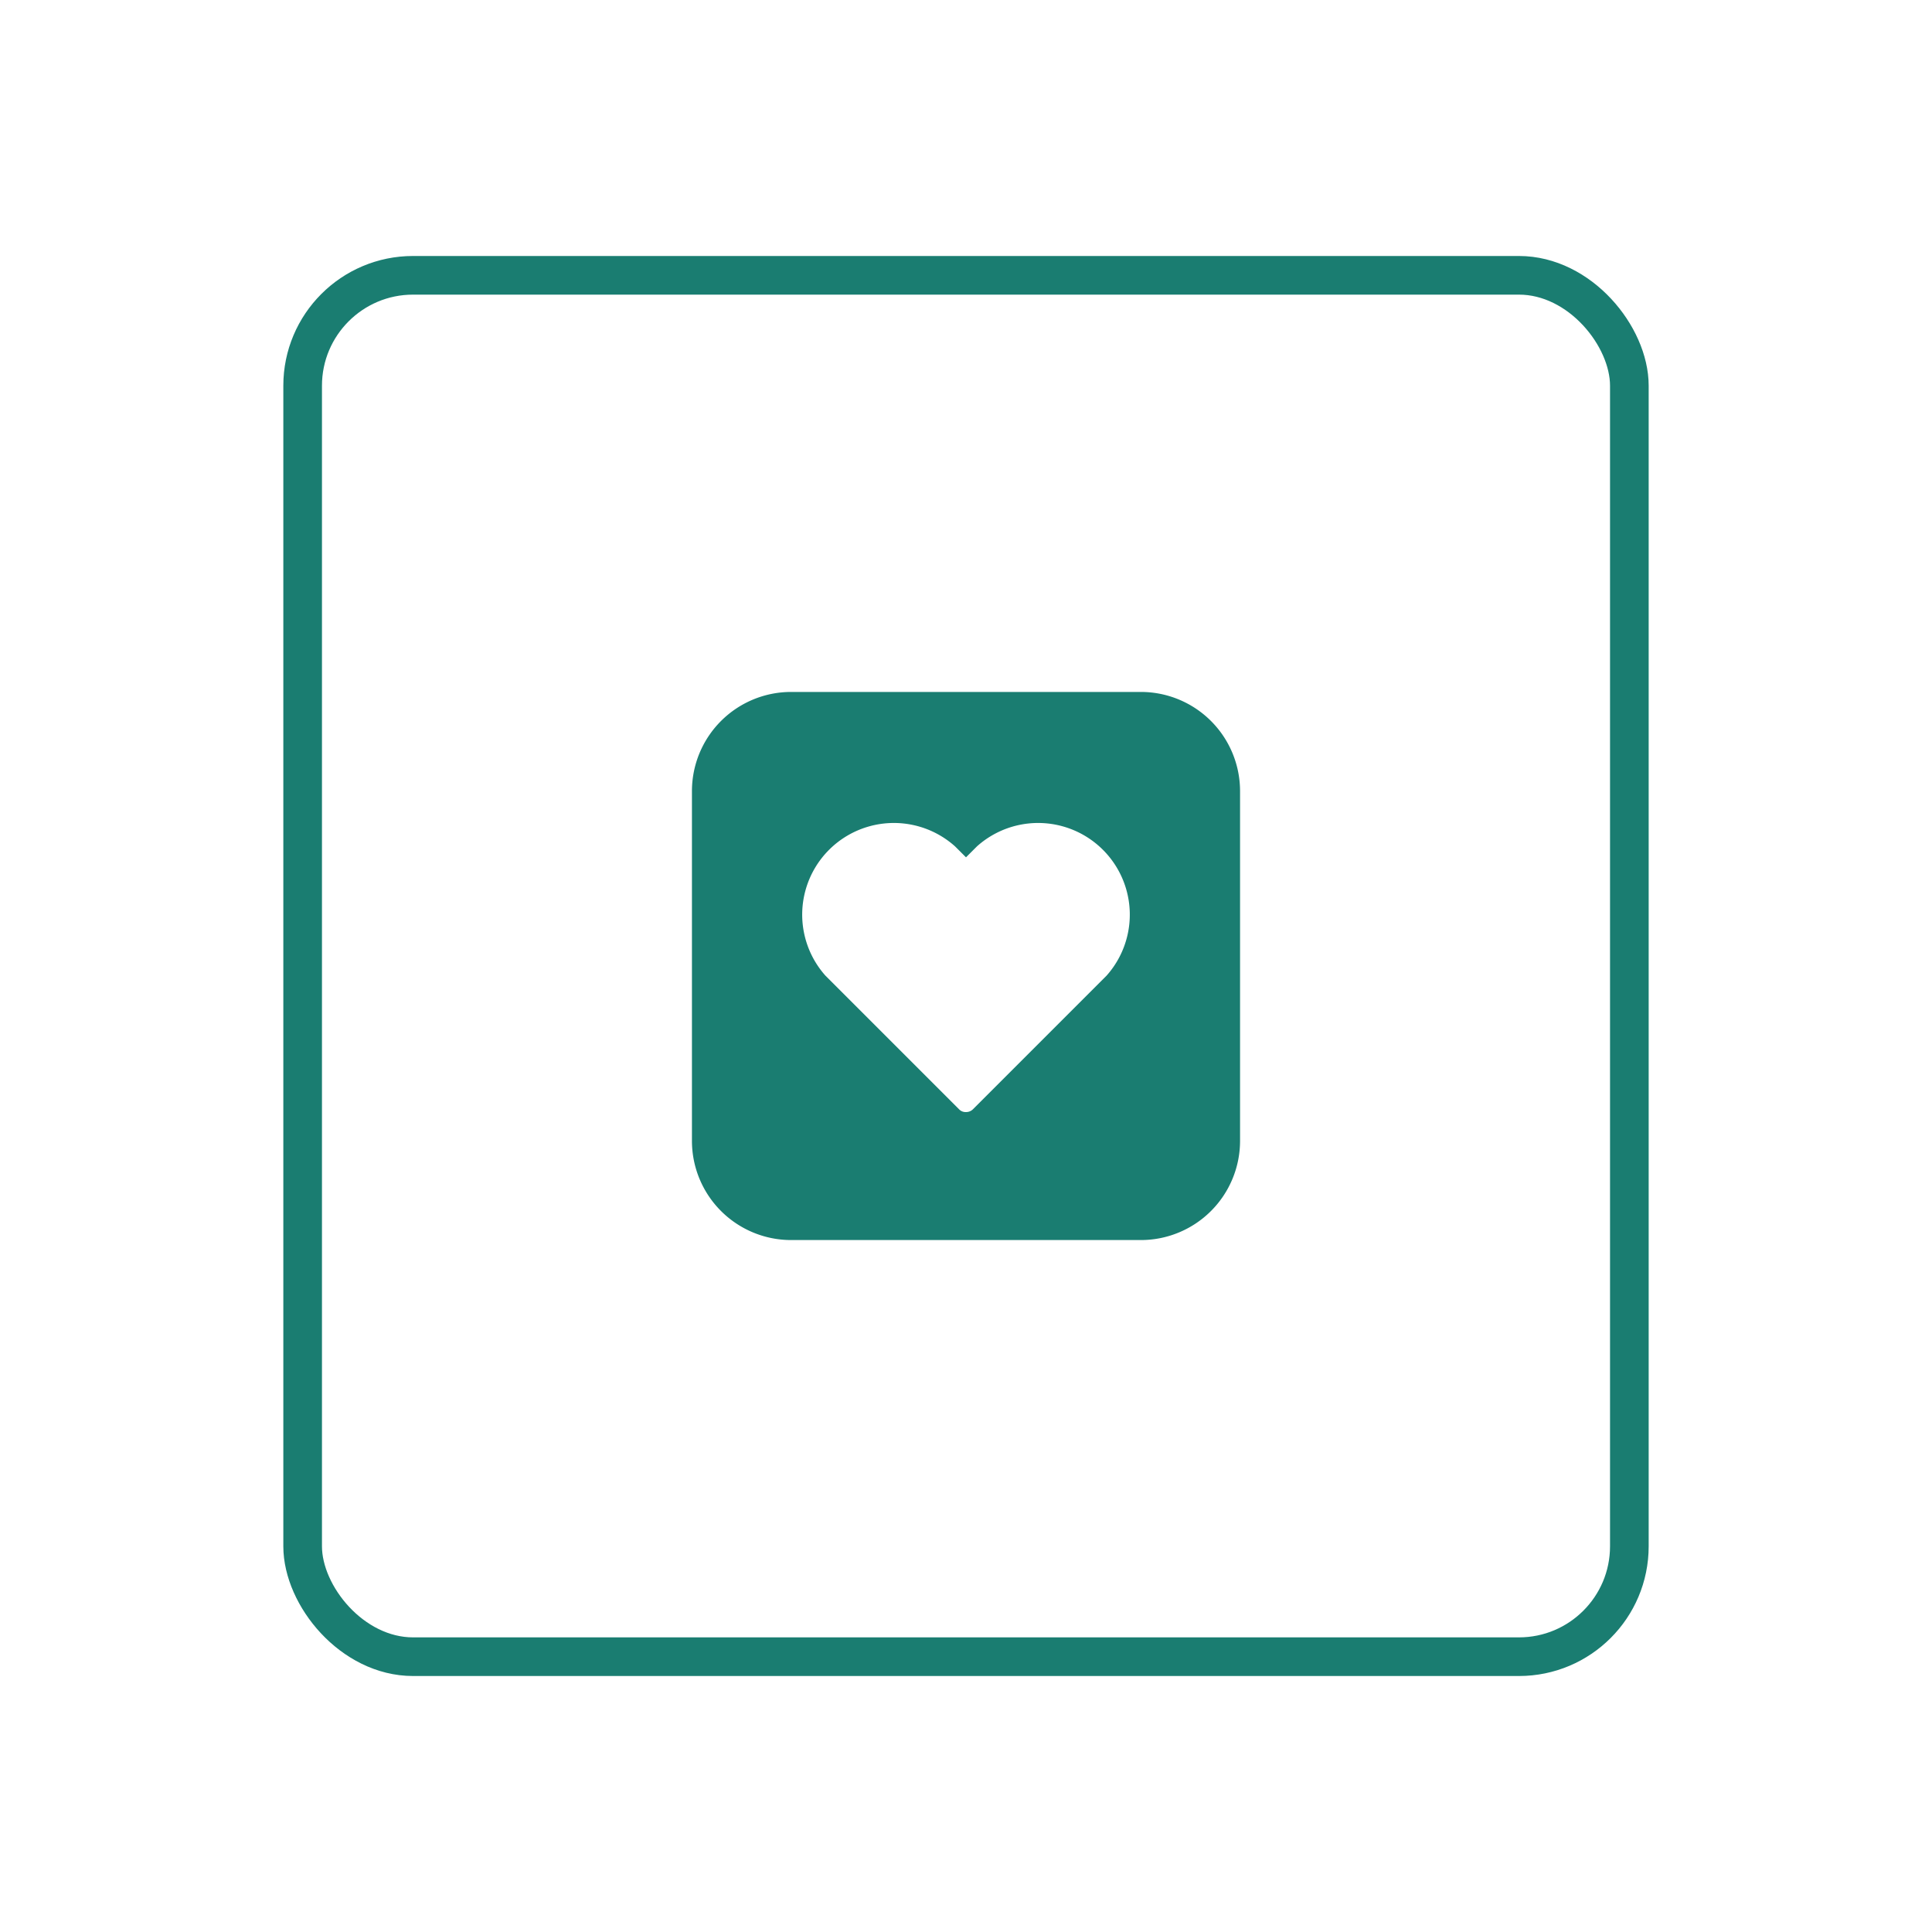
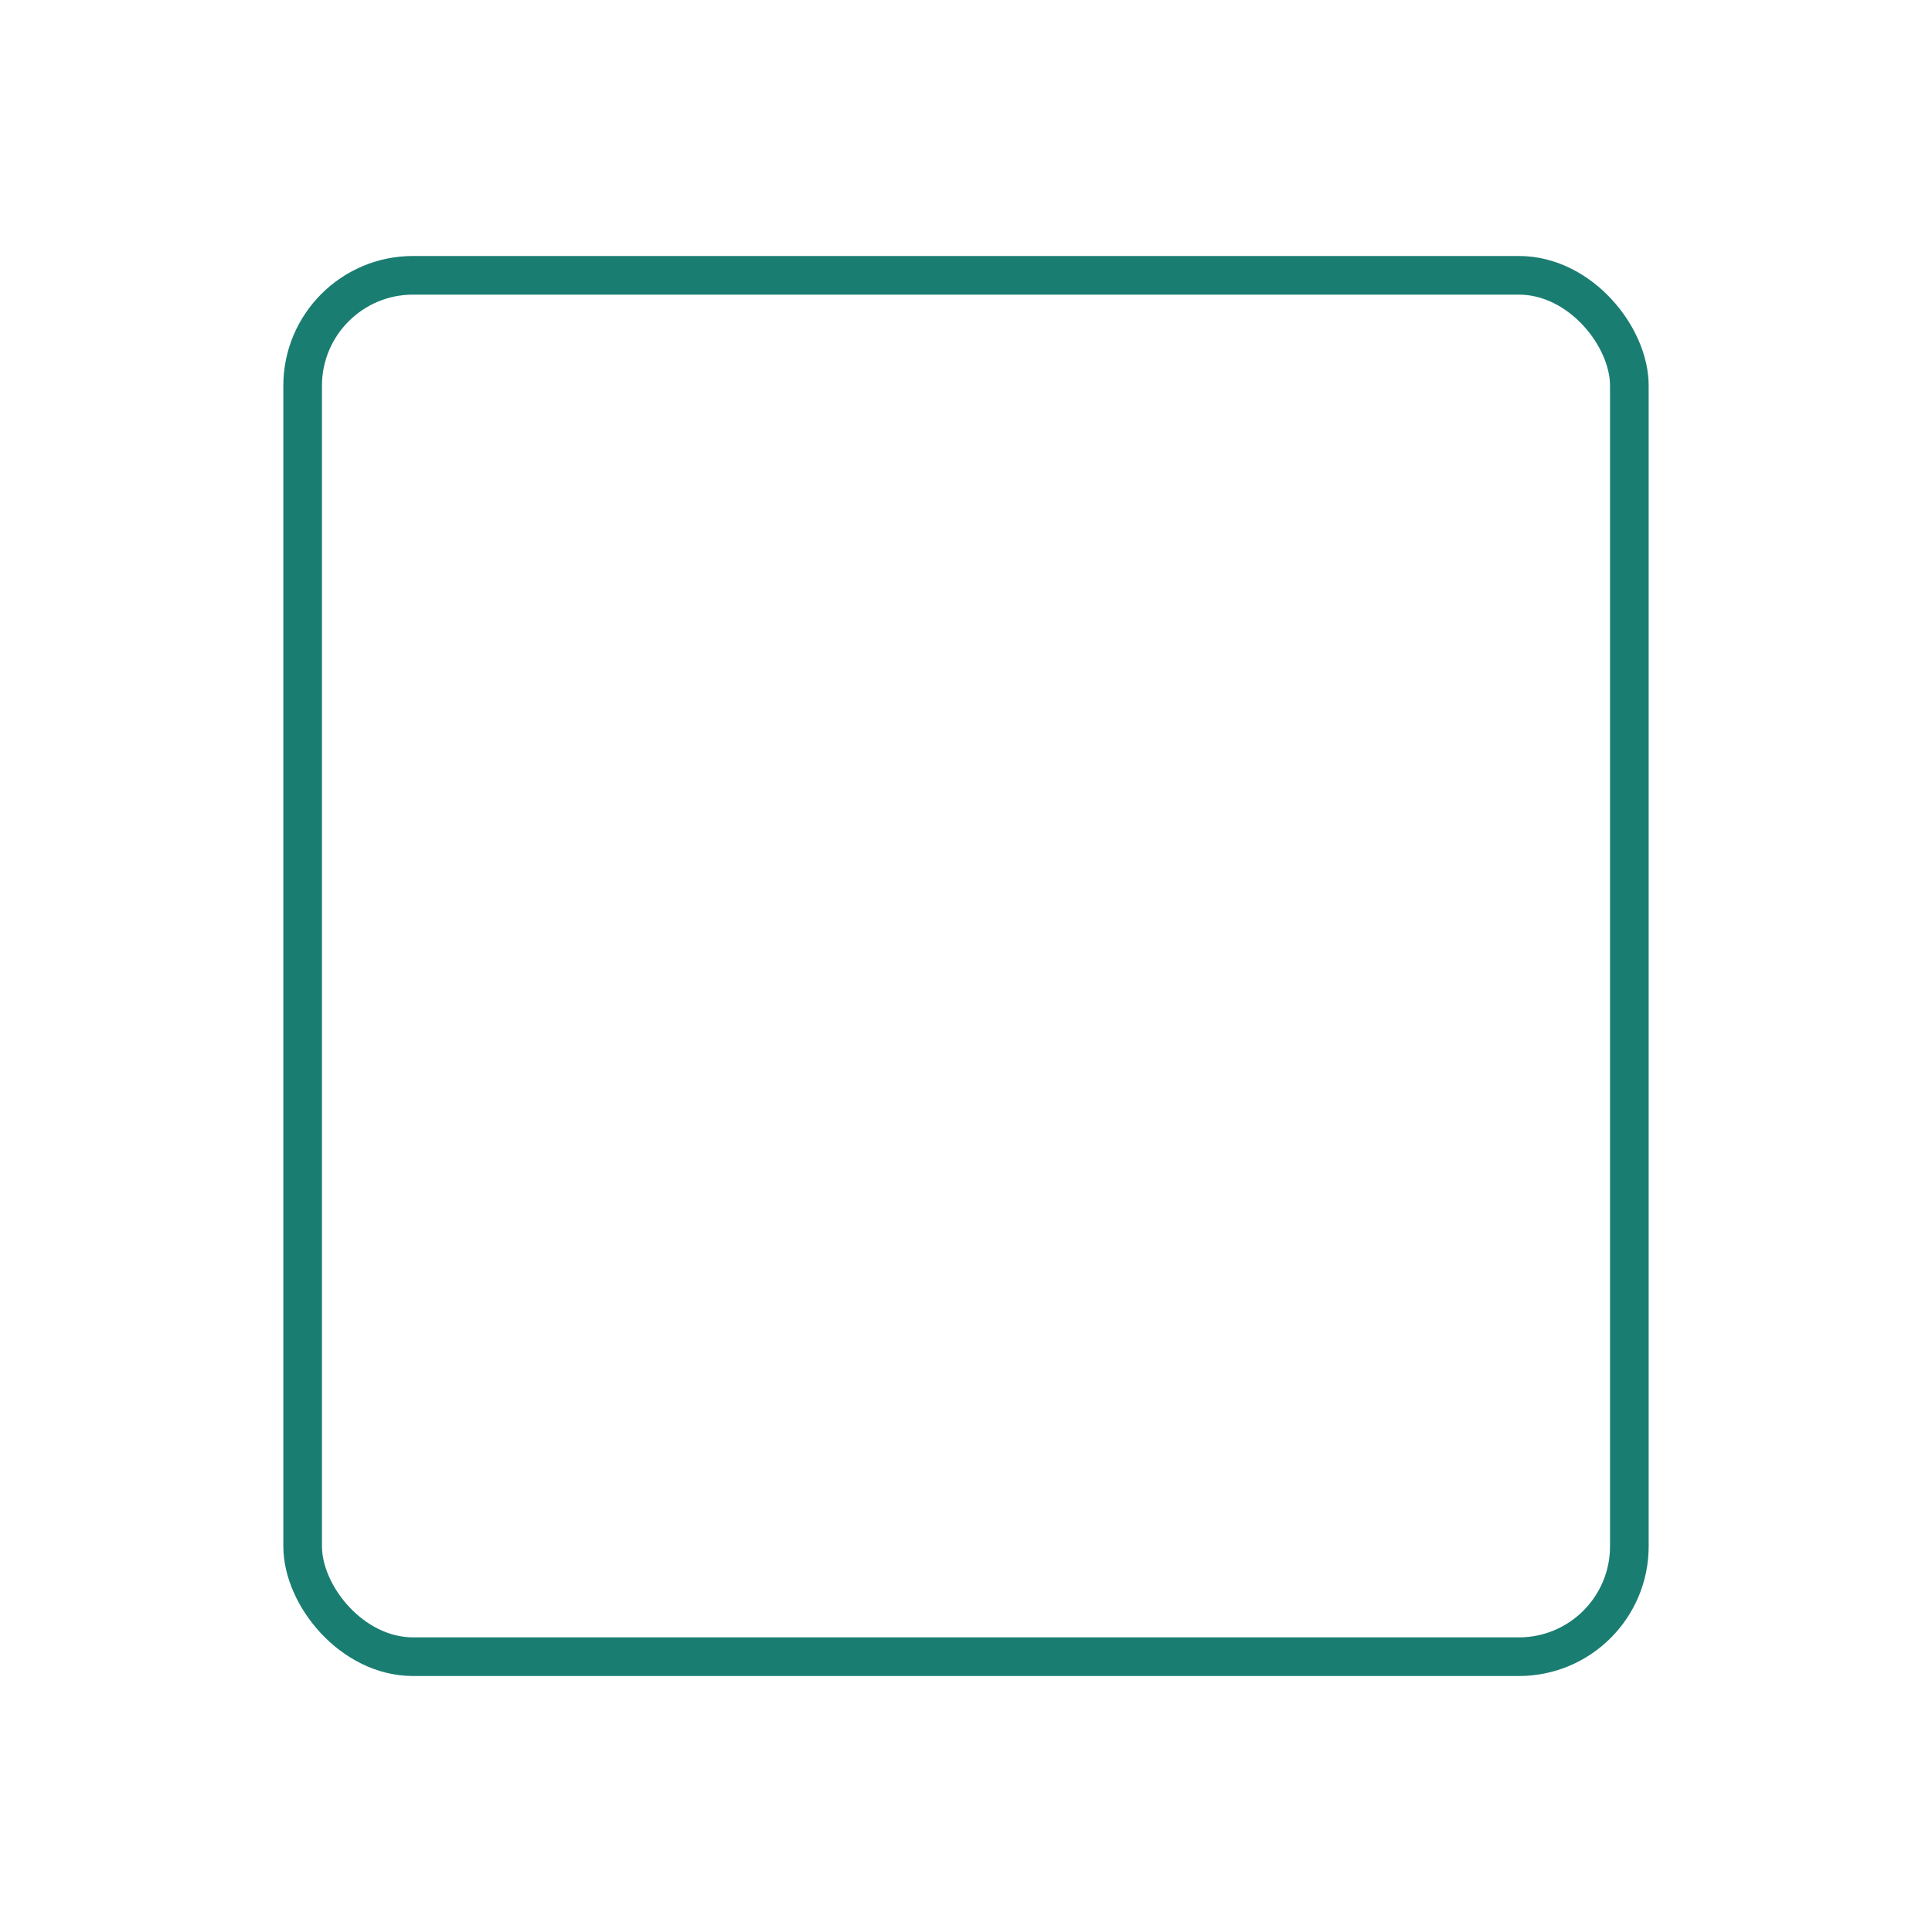
<svg xmlns="http://www.w3.org/2000/svg" data-name="Layer 1" viewBox="0 0 200 200">
-   <path d="M118.13 71.63H81.87a10.27 10.27 0 00-10.24 10.24v36.26a10.27 10.27 0 0010.24 10.24h36.26a10.27 10.27 0 0010.24-10.24V81.87a10.27 10.27 0 00-10.24-10.24zM114.55 101l-13.84 13.84a1 1 0 01-.71.28.93.93 0 01-.71-.28L85.45 101a9.49 9.49 0 0113.42-13.38l1.13 1.13 1.13-1.13A9.49 9.49 0 01114.55 101z" fill="#1a7d71" />
  <rect x="31.33" y="28.5" width="137.34" height="143" rx="11.43" ry="11.43" fill="none" stroke="#1a7d71" stroke-miterlimit="10" stroke-width="4" />
</svg>